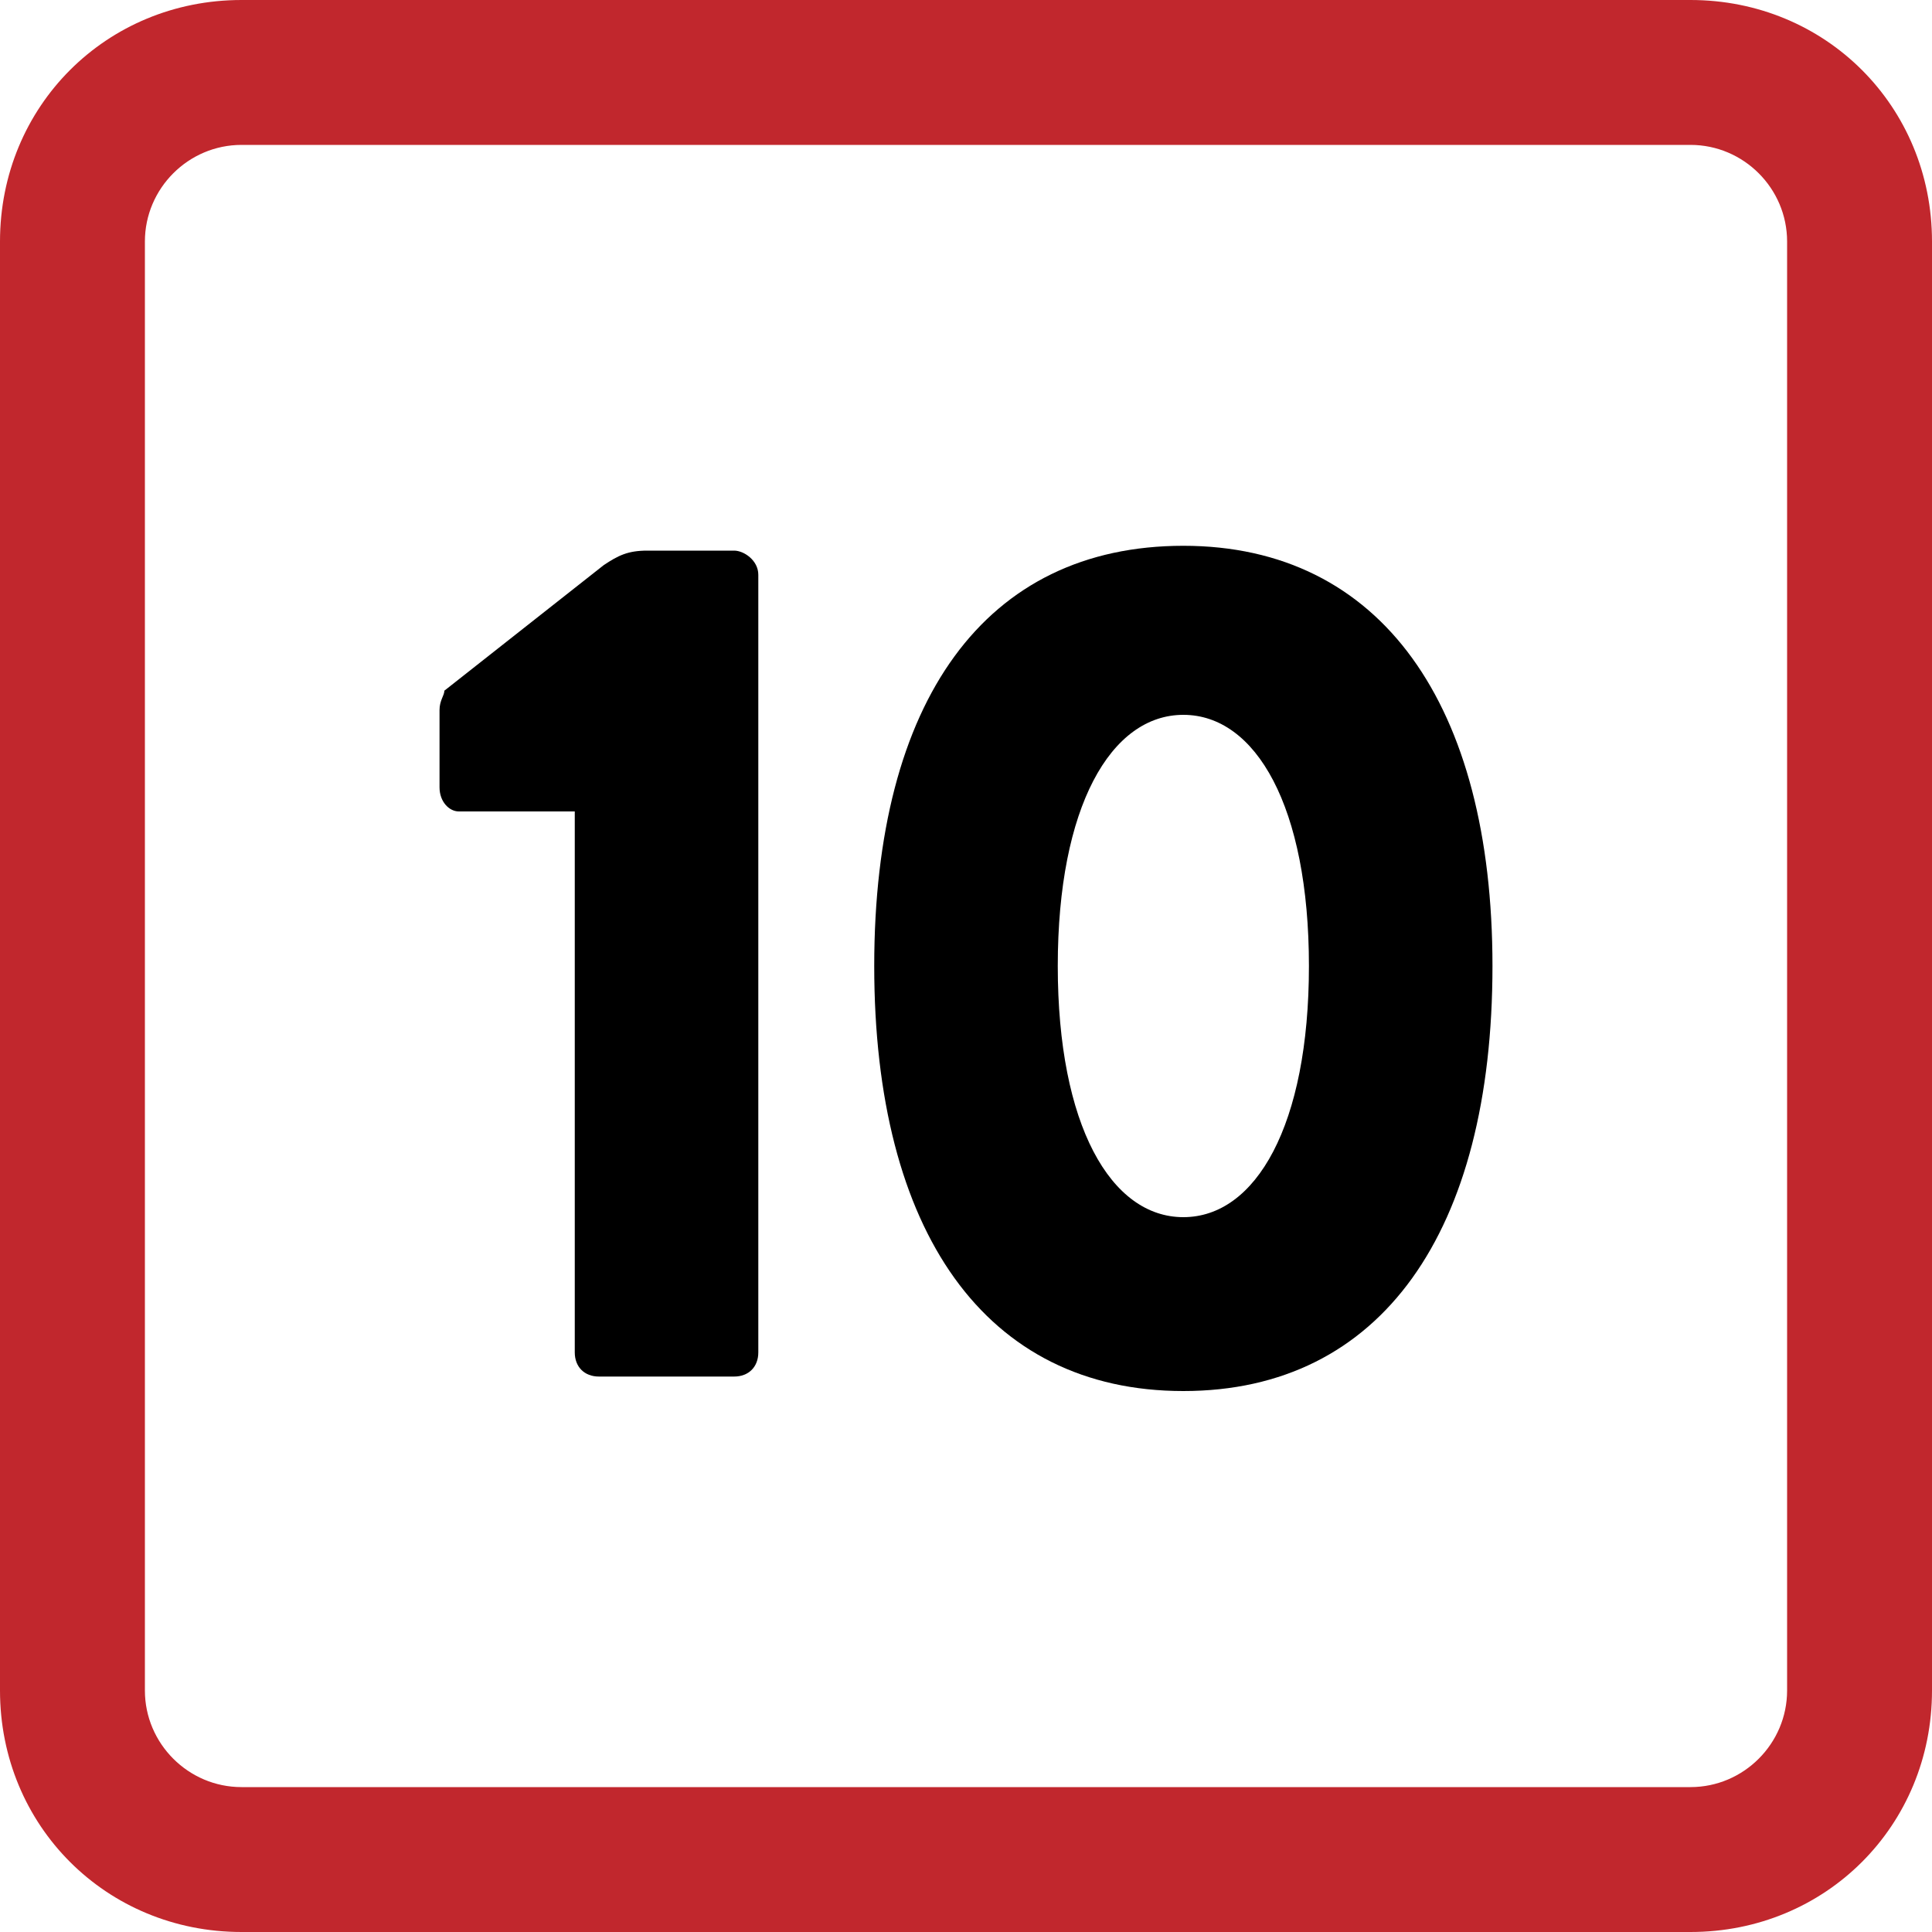
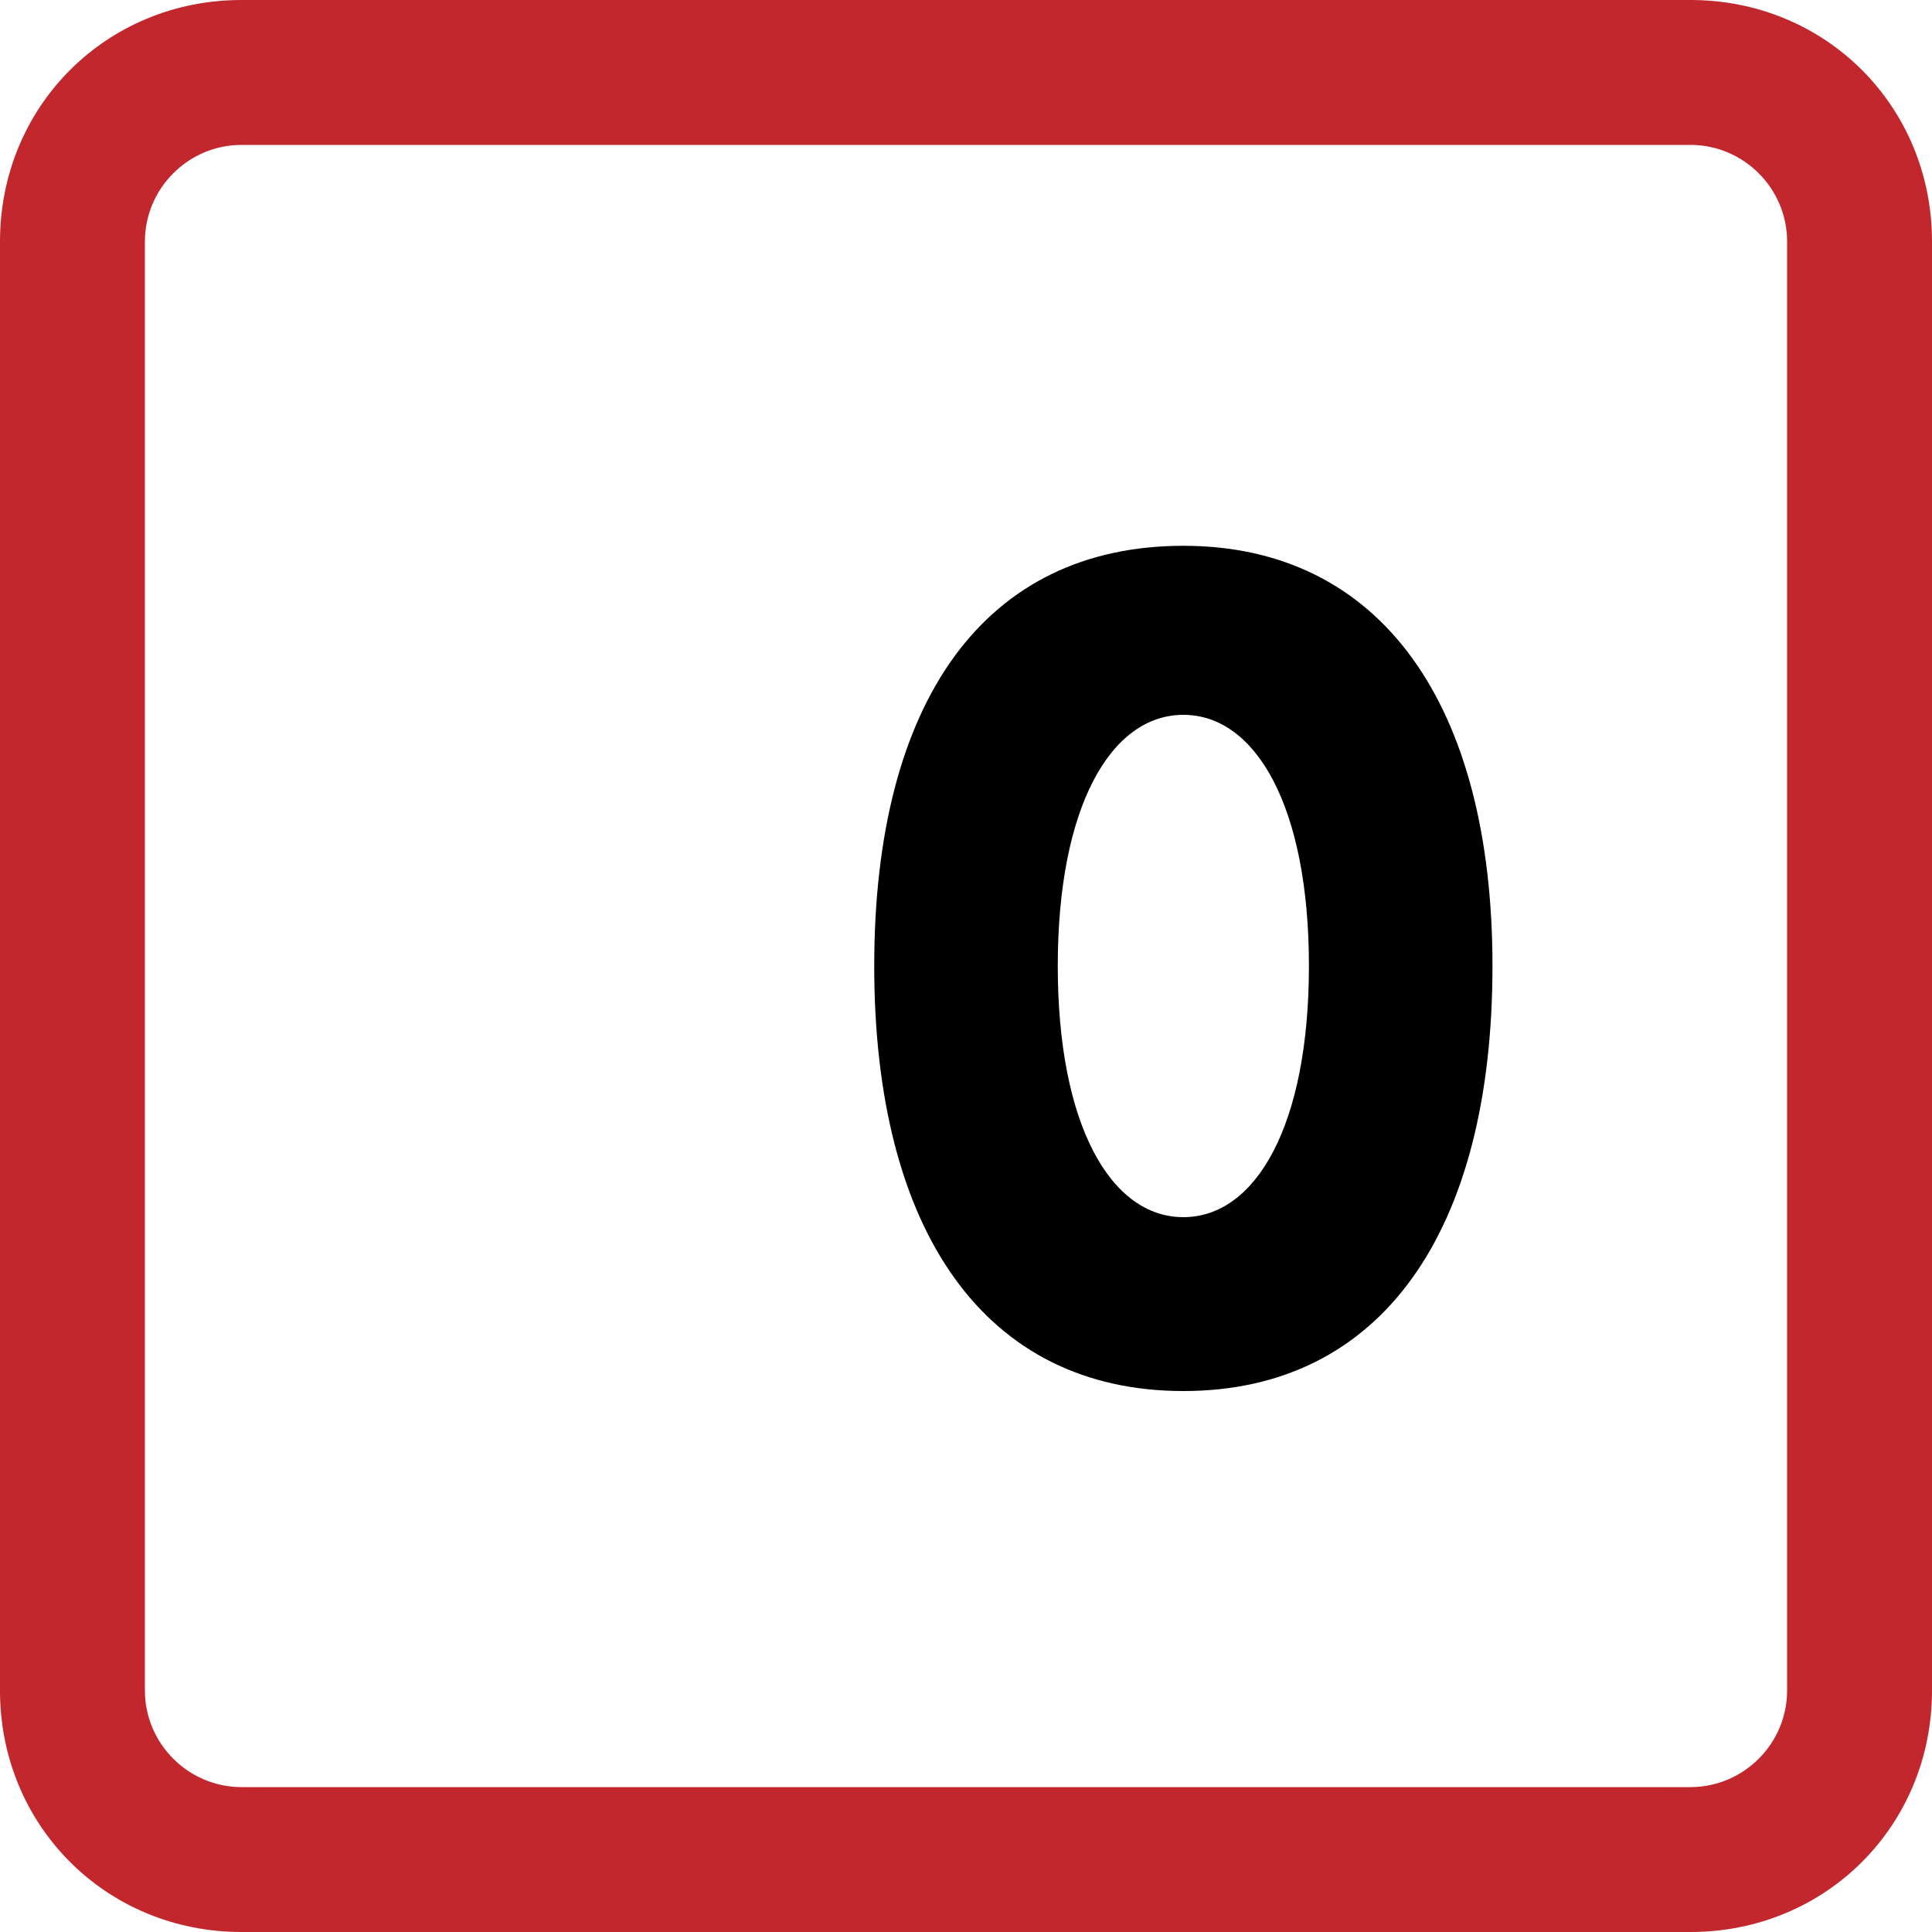
<svg xmlns="http://www.w3.org/2000/svg" version="1.1" id="Ebene_1" x="0px" y="0px" viewBox="0 0 40 40" style="enable-background:new 0 0 40 40;" xml:space="preserve">
  <style type="text/css">
	.st0{fill:#C1272D;}
</style>
  <g>
    <path class="st0" d="M35,3c1.1,0,2,0.9,2,2v30c0,1.1-0.9,2-2,2H5c-1.1,0-2-0.9-2-2V5c0-1.1,0.9-2,2-2H35 M35,0H5C2.2,0,0,2.2,0,5   v30c0,2.8,2.2,5,5,5h30c2.8,0,5-2.2,5-5V5C40,2.2,37.8,0,35,0L35,0z" />
  </g>
  <g>
-     <path d="M11.9,16.8H9.5c-0.2,0-0.4-0.2-0.4-0.5v-1.6c0-0.2,0.1-0.3,0.1-0.4l3.3-2.6c0.3-0.2,0.5-0.3,0.9-0.3h1.8   c0.2,0,0.5,0.2,0.5,0.5V28c0,0.3-0.2,0.5-0.5,0.5h-2.8c-0.3,0-0.5-0.2-0.5-0.5V16.8z" />
    <path d="M18.1,20c0-5.5,2.3-8.7,6.4-8.7c4.1,0,6.4,3.3,6.4,8.7c0,5.5-2.3,8.8-6.4,8.8C20.4,28.8,18.1,25.5,18.1,20z M27.1,20   c0-3.3-1.1-5.2-2.6-5.2c-1.5,0-2.6,1.9-2.6,5.2c0,3.3,1.1,5.2,2.6,5.2C26,25.2,27.1,23.3,27.1,20z" />
  </g>
</svg>